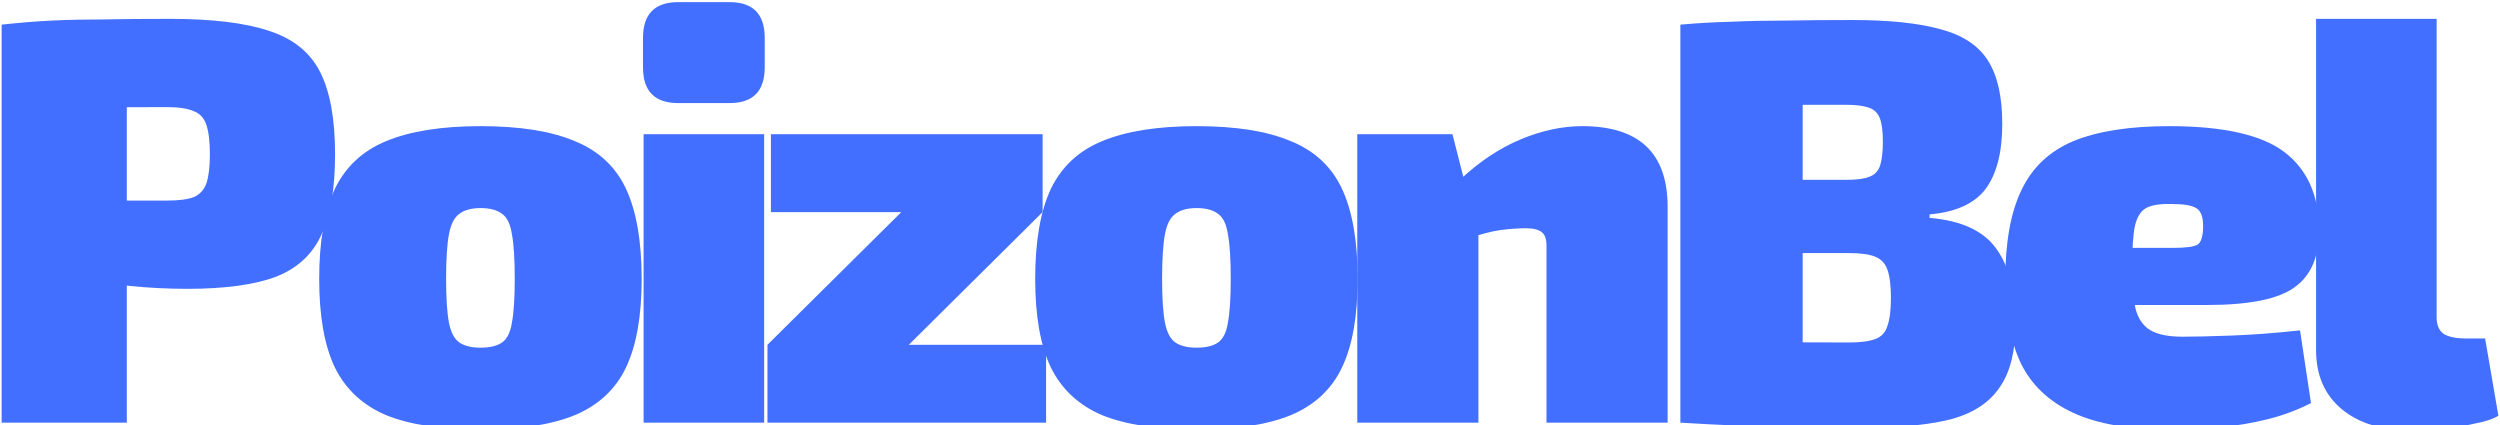
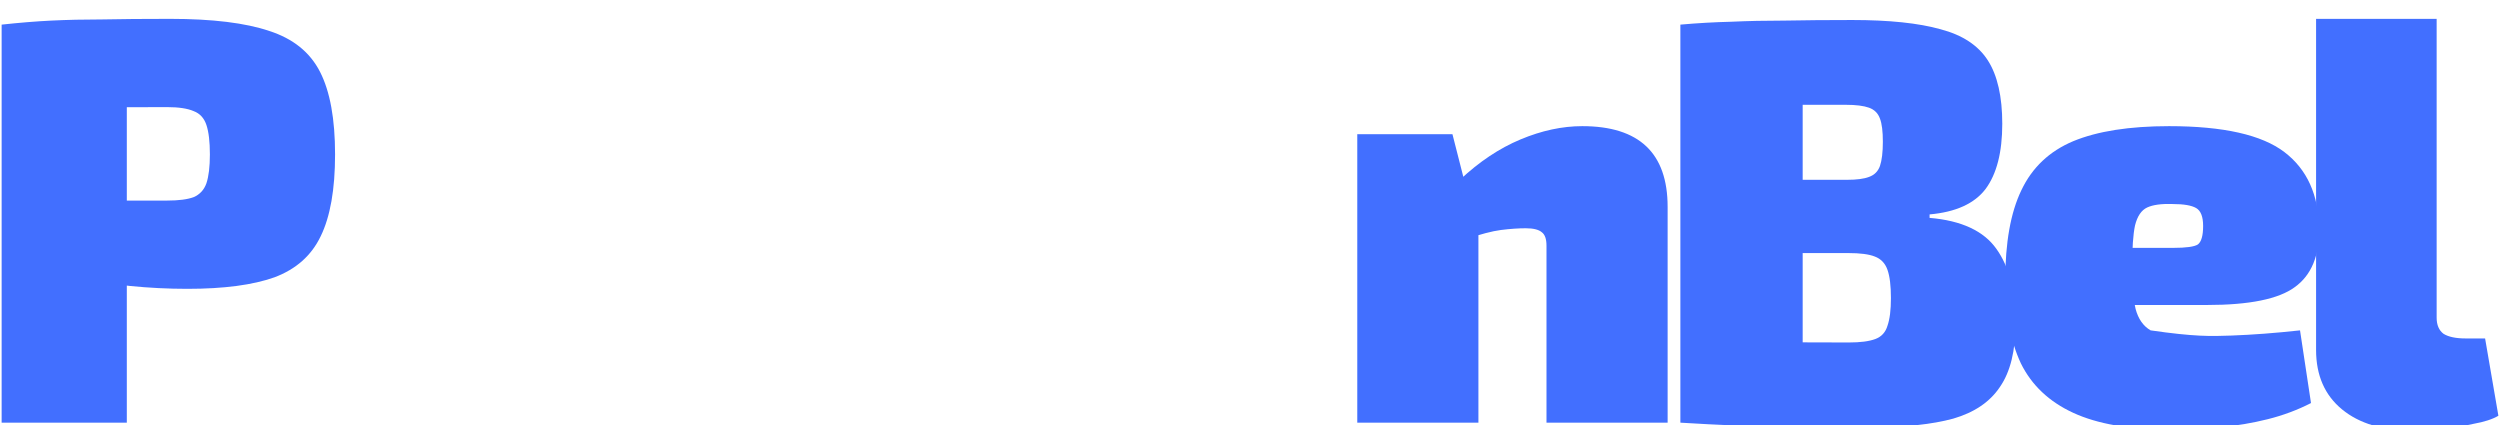
<svg xmlns="http://www.w3.org/2000/svg" width="1146" height="195" viewBox="0 0 1146 195" fill="none">
  <path d="M77.966 8.644C97.358 8.644 112.519 10.495 123.449 14.197C134.379 17.723 142.136 23.981 146.72 32.972C151.303 41.963 153.595 54.568 153.595 70.787C153.595 86.829 151.391 99.346 146.984 108.337C142.753 117.151 135.701 123.41 125.829 127.112C115.957 130.638 102.647 132.401 85.899 132.401C77.084 132.401 68.27 131.96 59.455 131.078C50.641 130.021 42.355 128.787 34.598 127.376C27.017 125.79 20.495 124.203 15.03 122.616C9.565 120.853 5.774 119.267 3.659 117.856L4.452 91.942C15.911 91.942 27.811 91.942 40.151 91.942C52.492 91.942 64.656 91.942 76.644 91.942C81.932 91.942 85.987 91.413 88.808 90.355C91.628 89.121 93.568 87.005 94.625 84.008C95.683 80.835 96.212 76.428 96.212 70.787C96.212 64.969 95.683 60.474 94.625 57.3C93.568 54.127 91.628 52.011 88.808 50.954C85.987 49.72 81.932 49.103 76.644 49.103C58.662 49.103 43.324 49.191 30.631 49.367C17.938 49.544 9.3 49.896 4.717 50.425L0.75 11.288C8.859 10.407 16.44 9.79 23.492 9.437C30.72 9.085 38.565 8.908 47.027 8.908C55.489 8.732 65.802 8.644 77.966 8.644ZM58.133 11.288V193.75H0.75V11.288H58.133Z" fill="#426FFF" />
-   <path d="M220.361 57.829C238.343 57.829 252.711 60.121 263.465 64.704C274.395 69.112 282.24 76.428 286.999 86.653C291.759 96.878 294.139 110.629 294.139 127.905C294.139 144.829 291.759 158.315 286.999 168.364C282.24 178.413 274.395 185.729 263.465 190.312C252.711 194.72 238.343 196.923 220.361 196.923C202.379 196.923 187.924 194.72 176.993 190.312C166.24 185.729 158.395 178.413 153.459 168.364C148.699 158.315 146.319 144.829 146.319 127.905C146.319 110.629 148.699 96.878 153.459 86.653C158.395 76.428 166.24 69.112 176.993 64.704C187.924 60.121 202.379 57.829 220.361 57.829ZM220.361 95.379C216.13 95.379 212.869 96.261 210.577 98.024C208.285 99.61 206.699 102.695 205.817 107.279C204.936 111.863 204.495 118.738 204.495 127.905C204.495 136.72 204.936 143.419 205.817 148.002C206.699 152.41 208.285 155.407 210.577 156.993C212.869 158.58 216.13 159.373 220.361 159.373C224.592 159.373 227.854 158.58 230.145 156.993C232.437 155.407 233.936 152.41 234.641 148.002C235.522 143.419 235.963 136.72 235.963 127.905C235.963 118.738 235.522 111.863 234.641 107.279C233.936 102.695 232.437 99.61 230.145 98.024C227.854 96.261 224.592 95.379 220.361 95.379Z" fill="#426FFF" />
-   <path d="M350.287 61.531V193.75H295.019V61.531H350.287ZM334.421 0.975C345.174 0.975 350.551 6.44 350.551 17.37V30.857C350.551 41.787 345.174 47.252 334.421 47.252H310.886C300.132 47.252 294.755 41.787 294.755 30.857V17.37C294.755 6.44 300.132 0.975 310.886 0.975H334.421Z" fill="#426FFF" />
-   <path d="M413.417 96.966L477.94 97.23L416.326 158.315L351.803 158.051L413.417 96.966ZM479.526 158.051V193.75H351.803V158.051H479.526ZM477.94 61.531V97.23H353.39V61.531H477.94Z" fill="#426FFF" />
-   <path d="M548.574 57.829C566.555 57.829 580.923 60.121 591.677 64.704C602.607 69.112 610.452 76.428 615.212 86.653C619.972 96.878 622.352 110.629 622.352 127.905C622.352 144.829 619.972 158.315 615.212 168.364C610.452 178.413 602.607 185.729 591.677 190.312C580.923 194.72 566.555 196.923 548.574 196.923C530.592 196.923 516.136 194.72 505.206 190.312C494.452 185.729 486.607 178.413 481.671 168.364C476.911 158.315 474.531 144.829 474.531 127.905C474.531 110.629 476.911 96.878 481.671 86.653C486.607 76.428 494.452 69.112 505.206 64.704C516.136 60.121 530.592 57.829 548.574 57.829ZM548.574 95.379C544.343 95.379 541.081 96.261 538.789 98.024C536.498 99.61 534.911 102.695 534.03 107.279C533.148 111.863 532.707 118.738 532.707 127.905C532.707 136.72 533.148 143.419 534.03 148.002C534.911 152.41 536.498 155.407 538.789 156.993C541.081 158.58 544.343 159.373 548.574 159.373C552.805 159.373 556.066 158.58 558.358 156.993C560.65 155.407 562.148 152.41 562.853 148.002C563.735 143.419 564.175 136.72 564.175 127.905C564.175 118.738 563.735 111.863 562.853 107.279C562.148 102.695 560.65 99.61 558.358 98.024C556.066 96.261 552.805 95.379 548.574 95.379Z" fill="#426FFF" />
  <path d="M725.305 57.829C751.396 57.829 764.441 70.17 764.441 94.85V193.75H708.91V112.568C708.91 109.571 708.204 107.543 706.794 106.486C705.384 105.252 702.916 104.635 699.39 104.635C696.04 104.635 692.25 104.899 688.019 105.428C683.964 105.957 678.587 107.367 671.888 109.659L669.244 82.422C678.058 74.136 687.314 67.966 697.01 63.911C706.706 59.856 716.137 57.829 725.305 57.829ZM665.806 61.531L672.682 88.504L677.706 91.677V193.75H622.174V61.531H665.806Z" fill="#426FFF" />
  <path d="M849.086 9.173C866.01 9.173 879.496 10.583 889.545 13.404C899.594 16.048 906.822 20.808 911.229 27.683C915.636 34.559 917.84 44.255 917.84 56.771C917.84 69.817 915.284 79.778 910.171 86.653C905.059 93.352 896.509 97.23 884.521 98.288V99.875C899.153 101.109 909.378 105.869 915.195 114.154C921.013 122.264 923.922 133.635 923.922 148.267C923.922 160.783 921.542 170.48 916.782 177.355C912.199 184.23 905.059 189.078 895.363 191.899C885.667 194.543 873.15 195.866 857.813 195.866C844.767 195.866 833.22 195.777 823.171 195.601C813.299 195.601 804.132 195.425 795.67 195.072C787.384 194.72 778.922 194.279 770.284 193.75L774.515 156.2C779.098 156.376 788.001 156.552 801.223 156.729C814.445 156.905 829.87 156.993 847.5 156.993C852.788 156.993 856.843 156.464 859.664 155.407C862.484 154.349 864.335 152.321 865.217 149.325C866.275 146.328 866.803 142.097 866.803 136.632C866.803 130.99 866.275 126.671 865.217 123.674C864.159 120.677 862.22 118.65 859.399 117.592C856.755 116.534 852.7 116.005 847.235 116.005H774.25V82.422H846.706C851.113 82.422 854.463 81.981 856.755 81.1C859.223 80.218 860.898 78.543 861.779 76.075C862.661 73.431 863.101 69.729 863.101 64.969C863.101 60.209 862.661 56.683 861.779 54.392C860.898 51.923 859.223 50.249 856.755 49.367C854.287 48.486 850.761 48.045 846.177 48.045C835.071 48.045 825.375 48.045 817.089 48.045C808.803 47.869 801.311 47.869 794.612 48.045C787.913 48.045 781.214 48.309 774.515 48.838L770.284 11.288C778.217 10.583 785.974 10.142 793.554 9.966C801.135 9.613 809.332 9.437 818.147 9.437C827.138 9.261 837.451 9.173 849.086 9.173ZM826.344 11.288V193.75H770.284V11.288H826.344Z" fill="#426FFF" />
-   <path d="M994.304 57.829C1019.16 57.829 1036.79 61.796 1047.19 69.729C1057.59 77.662 1062.88 89.385 1063.06 104.899C1063.23 117.239 1059.53 126.142 1051.95 131.607C1044.55 137.072 1031.15 139.805 1011.76 139.805H940.623V113.625H996.155C1002.15 113.625 1005.94 113.097 1007.53 112.039C1009.11 110.805 1009.91 107.984 1009.91 103.577C1009.91 99.346 1008.85 96.613 1006.73 95.379C1004.62 94.145 1001 93.528 995.89 93.528C990.778 93.352 986.899 93.881 984.255 95.115C981.611 96.349 979.76 99.081 978.702 103.312C977.82 107.367 977.38 113.802 977.38 122.616C977.38 130.726 977.908 137.072 978.966 141.656C980.2 146.239 982.492 149.501 985.842 151.44C989.191 153.379 994.127 154.349 1000.65 154.349C1005.94 154.349 1013.34 154.173 1022.86 153.82C1032.56 153.467 1043.05 152.674 1054.33 151.44L1059.36 184.759C1053.19 187.932 1046.57 190.401 1039.52 192.163C1032.47 193.926 1025.15 195.16 1017.57 195.866C1010.17 196.571 1002.5 196.923 994.568 196.923C976.234 196.923 961.513 194.367 950.407 189.255C939.301 184.142 931.279 176.562 926.343 166.513C921.583 156.288 919.203 143.683 919.203 128.698C919.203 111.246 921.671 97.407 926.608 87.182C931.544 76.781 939.477 69.288 950.407 64.704C961.513 60.121 976.146 57.829 994.304 57.829Z" fill="#426FFF" />
+   <path d="M994.304 57.829C1019.16 57.829 1036.79 61.796 1047.19 69.729C1057.59 77.662 1062.88 89.385 1063.06 104.899C1063.23 117.239 1059.53 126.142 1051.95 131.607C1044.55 137.072 1031.15 139.805 1011.76 139.805H940.623V113.625H996.155C1002.15 113.625 1005.94 113.097 1007.53 112.039C1009.11 110.805 1009.91 107.984 1009.91 103.577C1009.91 99.346 1008.85 96.613 1006.73 95.379C1004.62 94.145 1001 93.528 995.89 93.528C990.778 93.352 986.899 93.881 984.255 95.115C981.611 96.349 979.76 99.081 978.702 103.312C977.82 107.367 977.38 113.802 977.38 122.616C977.38 130.726 977.908 137.072 978.966 141.656C980.2 146.239 982.492 149.501 985.842 151.44C1005.94 154.349 1013.34 154.173 1022.86 153.82C1032.56 153.467 1043.05 152.674 1054.33 151.44L1059.36 184.759C1053.19 187.932 1046.57 190.401 1039.52 192.163C1032.47 193.926 1025.15 195.16 1017.57 195.866C1010.17 196.571 1002.5 196.923 994.568 196.923C976.234 196.923 961.513 194.367 950.407 189.255C939.301 184.142 931.279 176.562 926.343 166.513C921.583 156.288 919.203 143.683 919.203 128.698C919.203 111.246 921.671 97.407 926.608 87.182C931.544 76.781 939.477 69.288 950.407 64.704C961.513 60.121 976.146 57.829 994.304 57.829Z" fill="#426FFF" />
  <path d="M1116.96 8.644V145.622C1116.96 148.972 1118.02 151.44 1120.13 153.027C1122.43 154.437 1125.78 155.142 1130.18 155.142H1139.17L1145.26 190.577C1142.61 192.163 1138.82 193.397 1133.89 194.279C1129.13 195.337 1124.19 196.13 1119.08 196.659C1114.14 197.188 1109.91 197.452 1106.38 197.452C1092.46 197.452 1081.53 194.191 1073.59 187.668C1065.66 181.145 1061.69 172.066 1061.69 160.431V8.644H1116.96Z" fill="#426FFF" />
</svg>